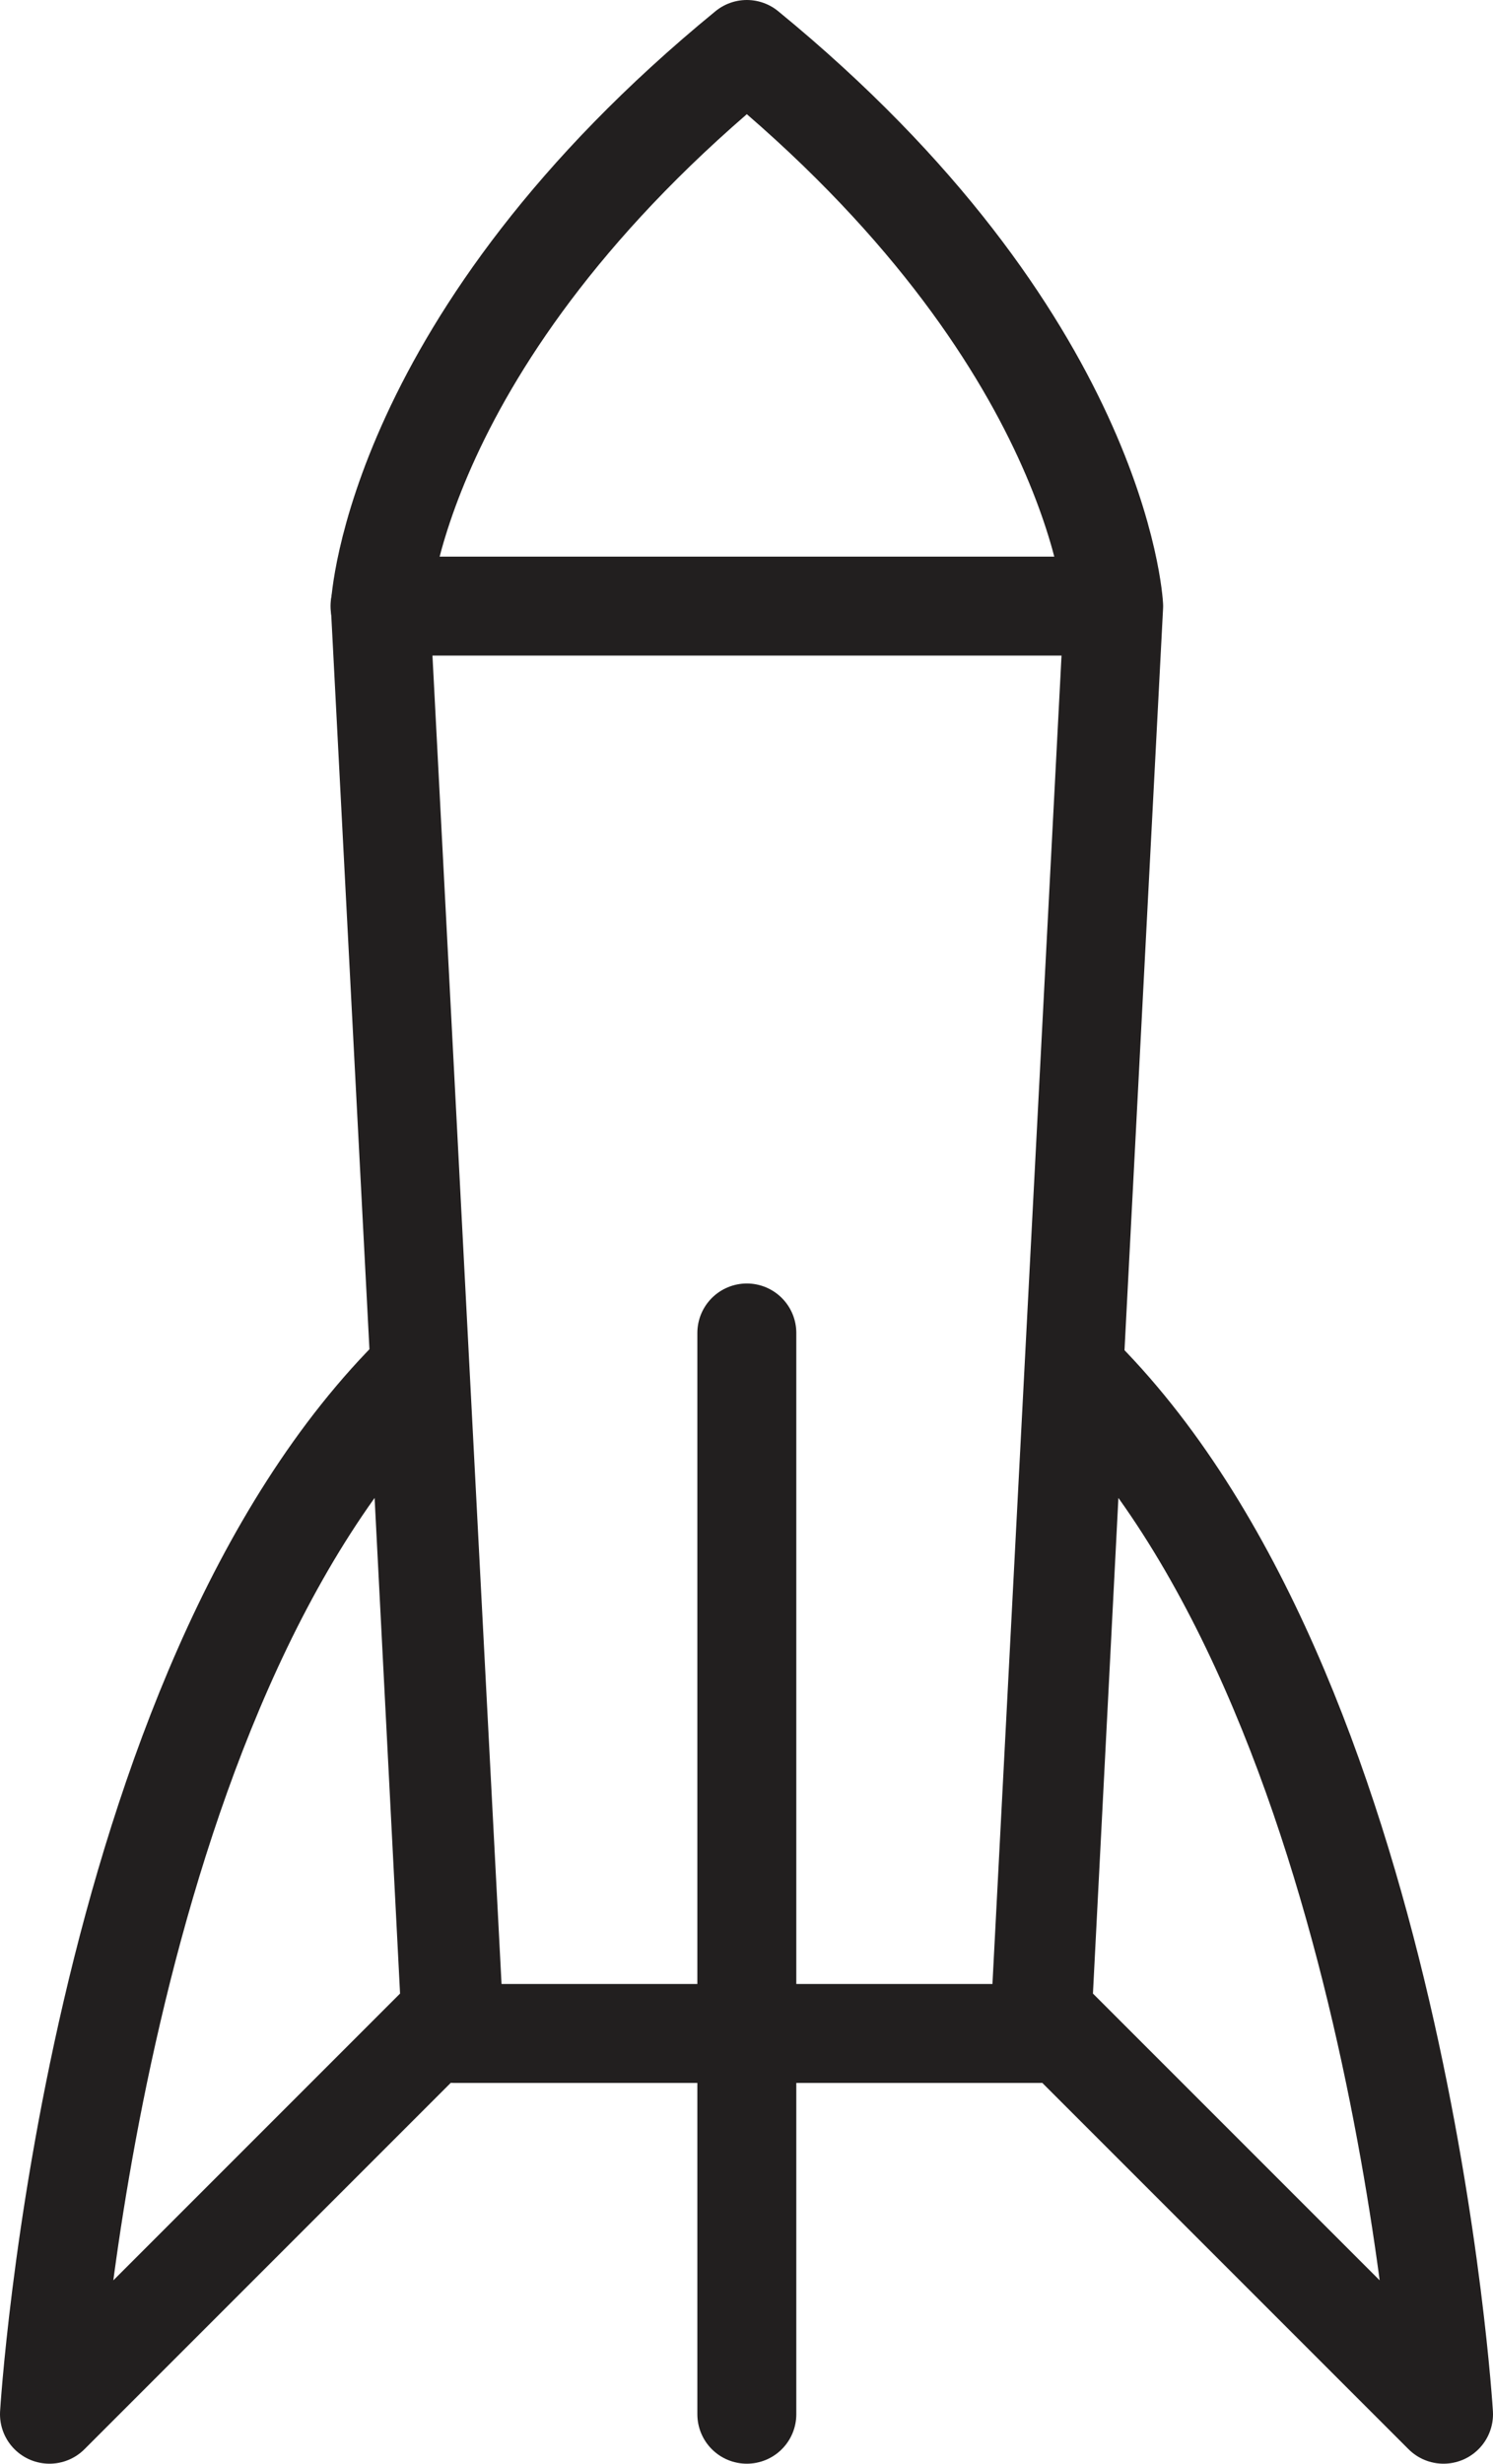
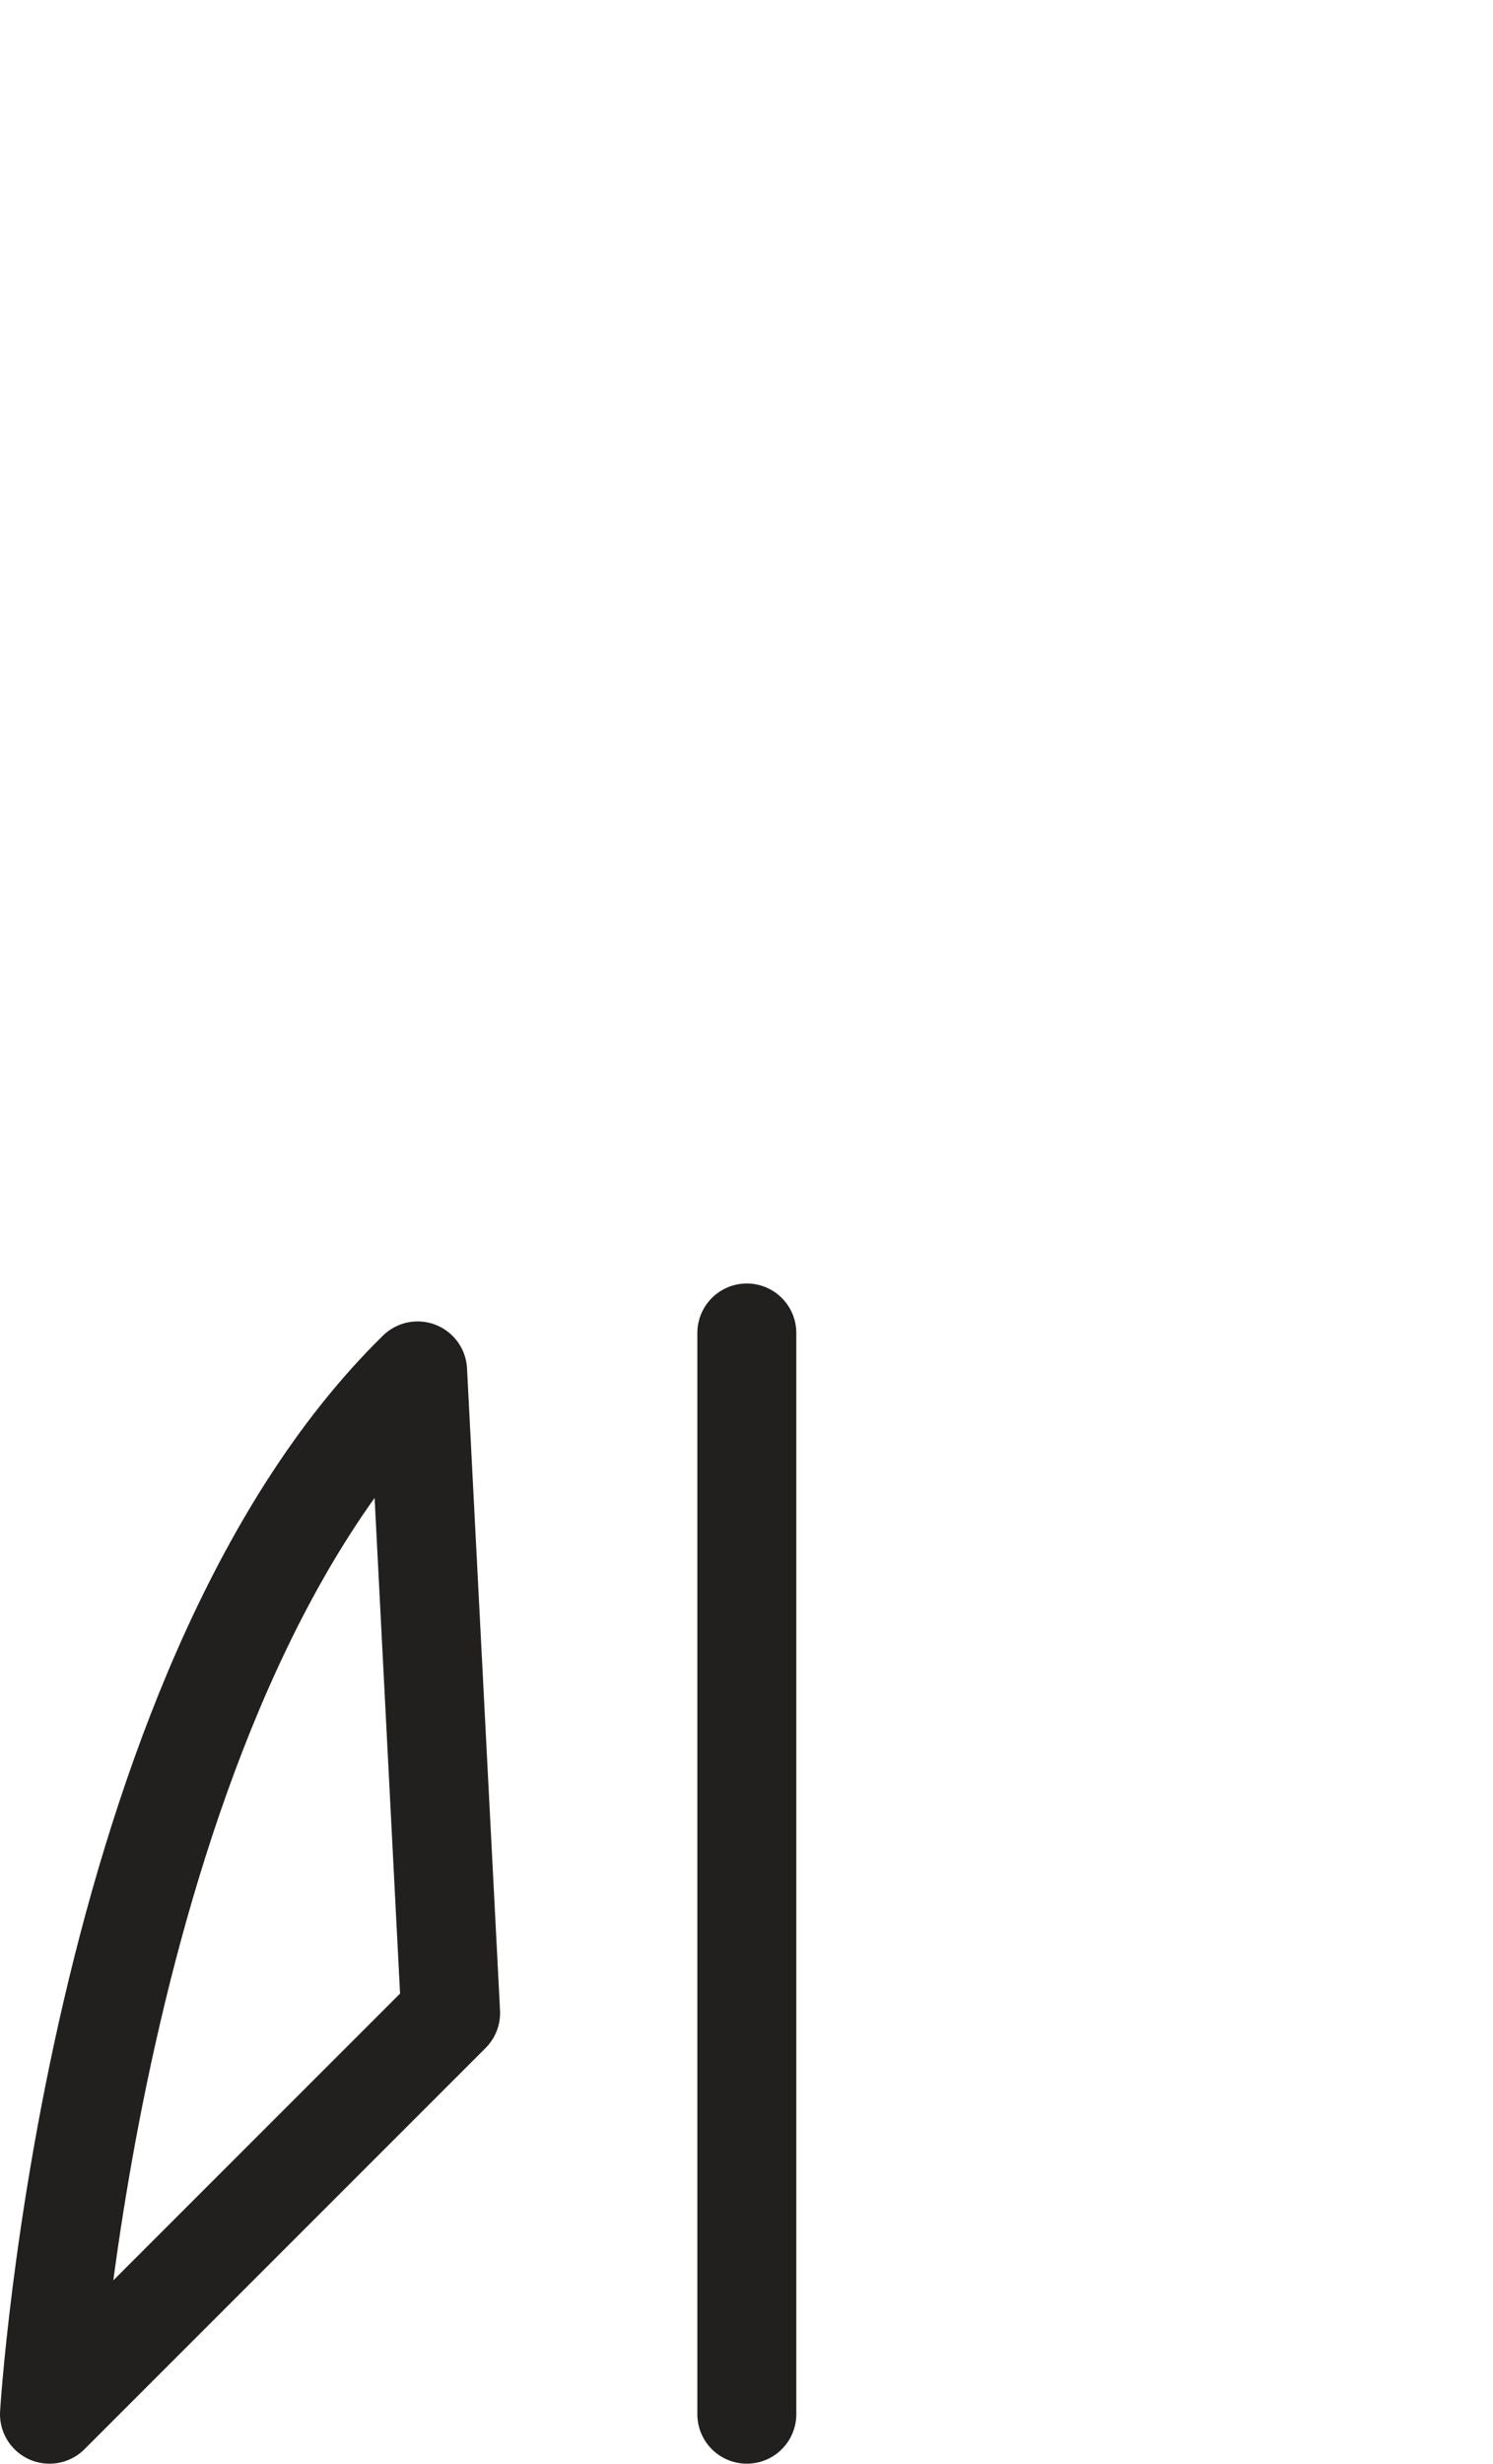
<svg xmlns="http://www.w3.org/2000/svg" id="Layer_1" data-name="Layer 1" viewBox="0 0 45.26 74.67">
  <title>icon_rocket</title>
  <path d="M577.31,410.31l12.16-12.16-1-19.46C578.64,388.33,577.31,410.31,577.31,410.31Z" transform="translate(-575.81 -337.14)" fill="none" stroke="#221f1f" stroke-linejoin="round" stroke-width="3" />
-   <path d="M619.57,410.31l-12.16-12.16,1-19.46C618.24,388.33,619.57,410.31,619.57,410.31Z" transform="translate(-575.81 -337.14)" fill="none" stroke="#221f1f" stroke-linejoin="round" stroke-width="3" />
-   <path d="M598.45,338.64c-10.72,8.78-11.11,16.87-11.11,16.87l2.25,43.26h17.73l2.25-43.26S609.17,347.42,598.45,338.64Z" transform="translate(-575.81 -337.14)" fill="none" stroke="#221f1f" stroke-linejoin="round" stroke-width="3" />
  <line x1="22.64" y1="40.4" x2="22.64" y2="73.17" fill="none" stroke="#221f1f" stroke-linecap="round" stroke-linejoin="round" stroke-width="3" />
-   <line x1="11.52" y1="18.37" x2="33.75" y2="18.37" fill="none" stroke="#221f1f" stroke-linecap="round" stroke-linejoin="round" stroke-width="3" />
</svg>